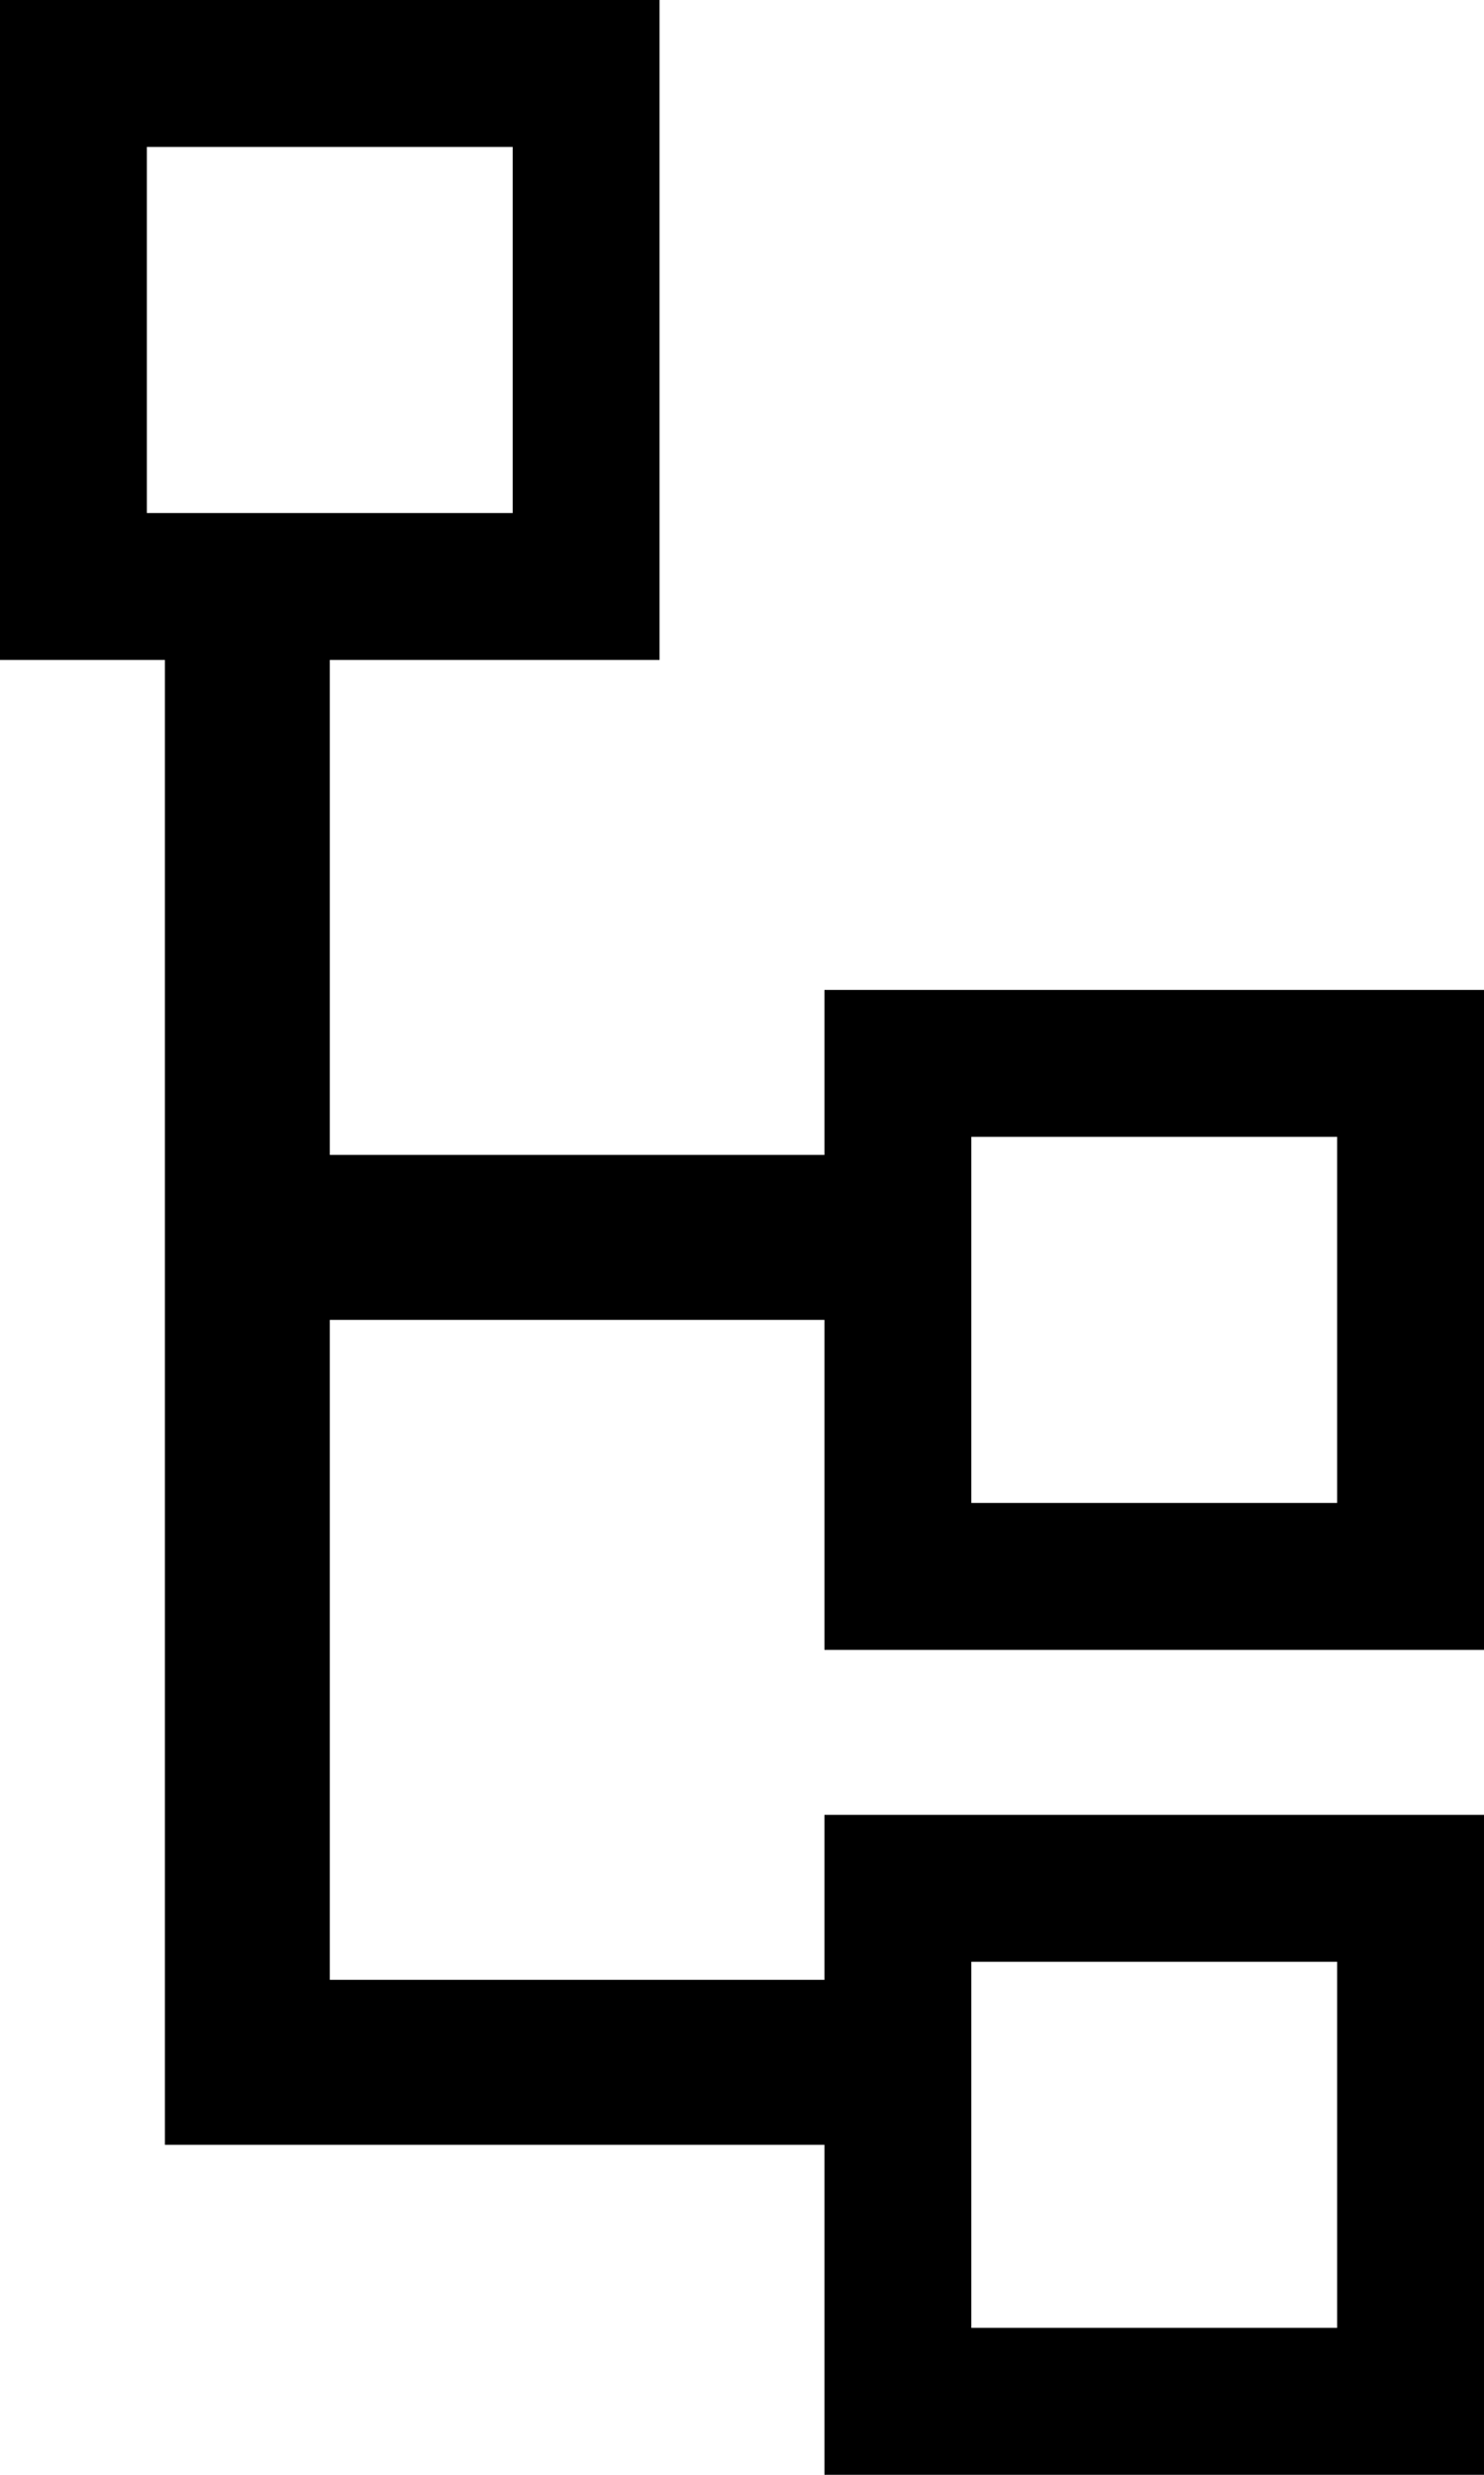
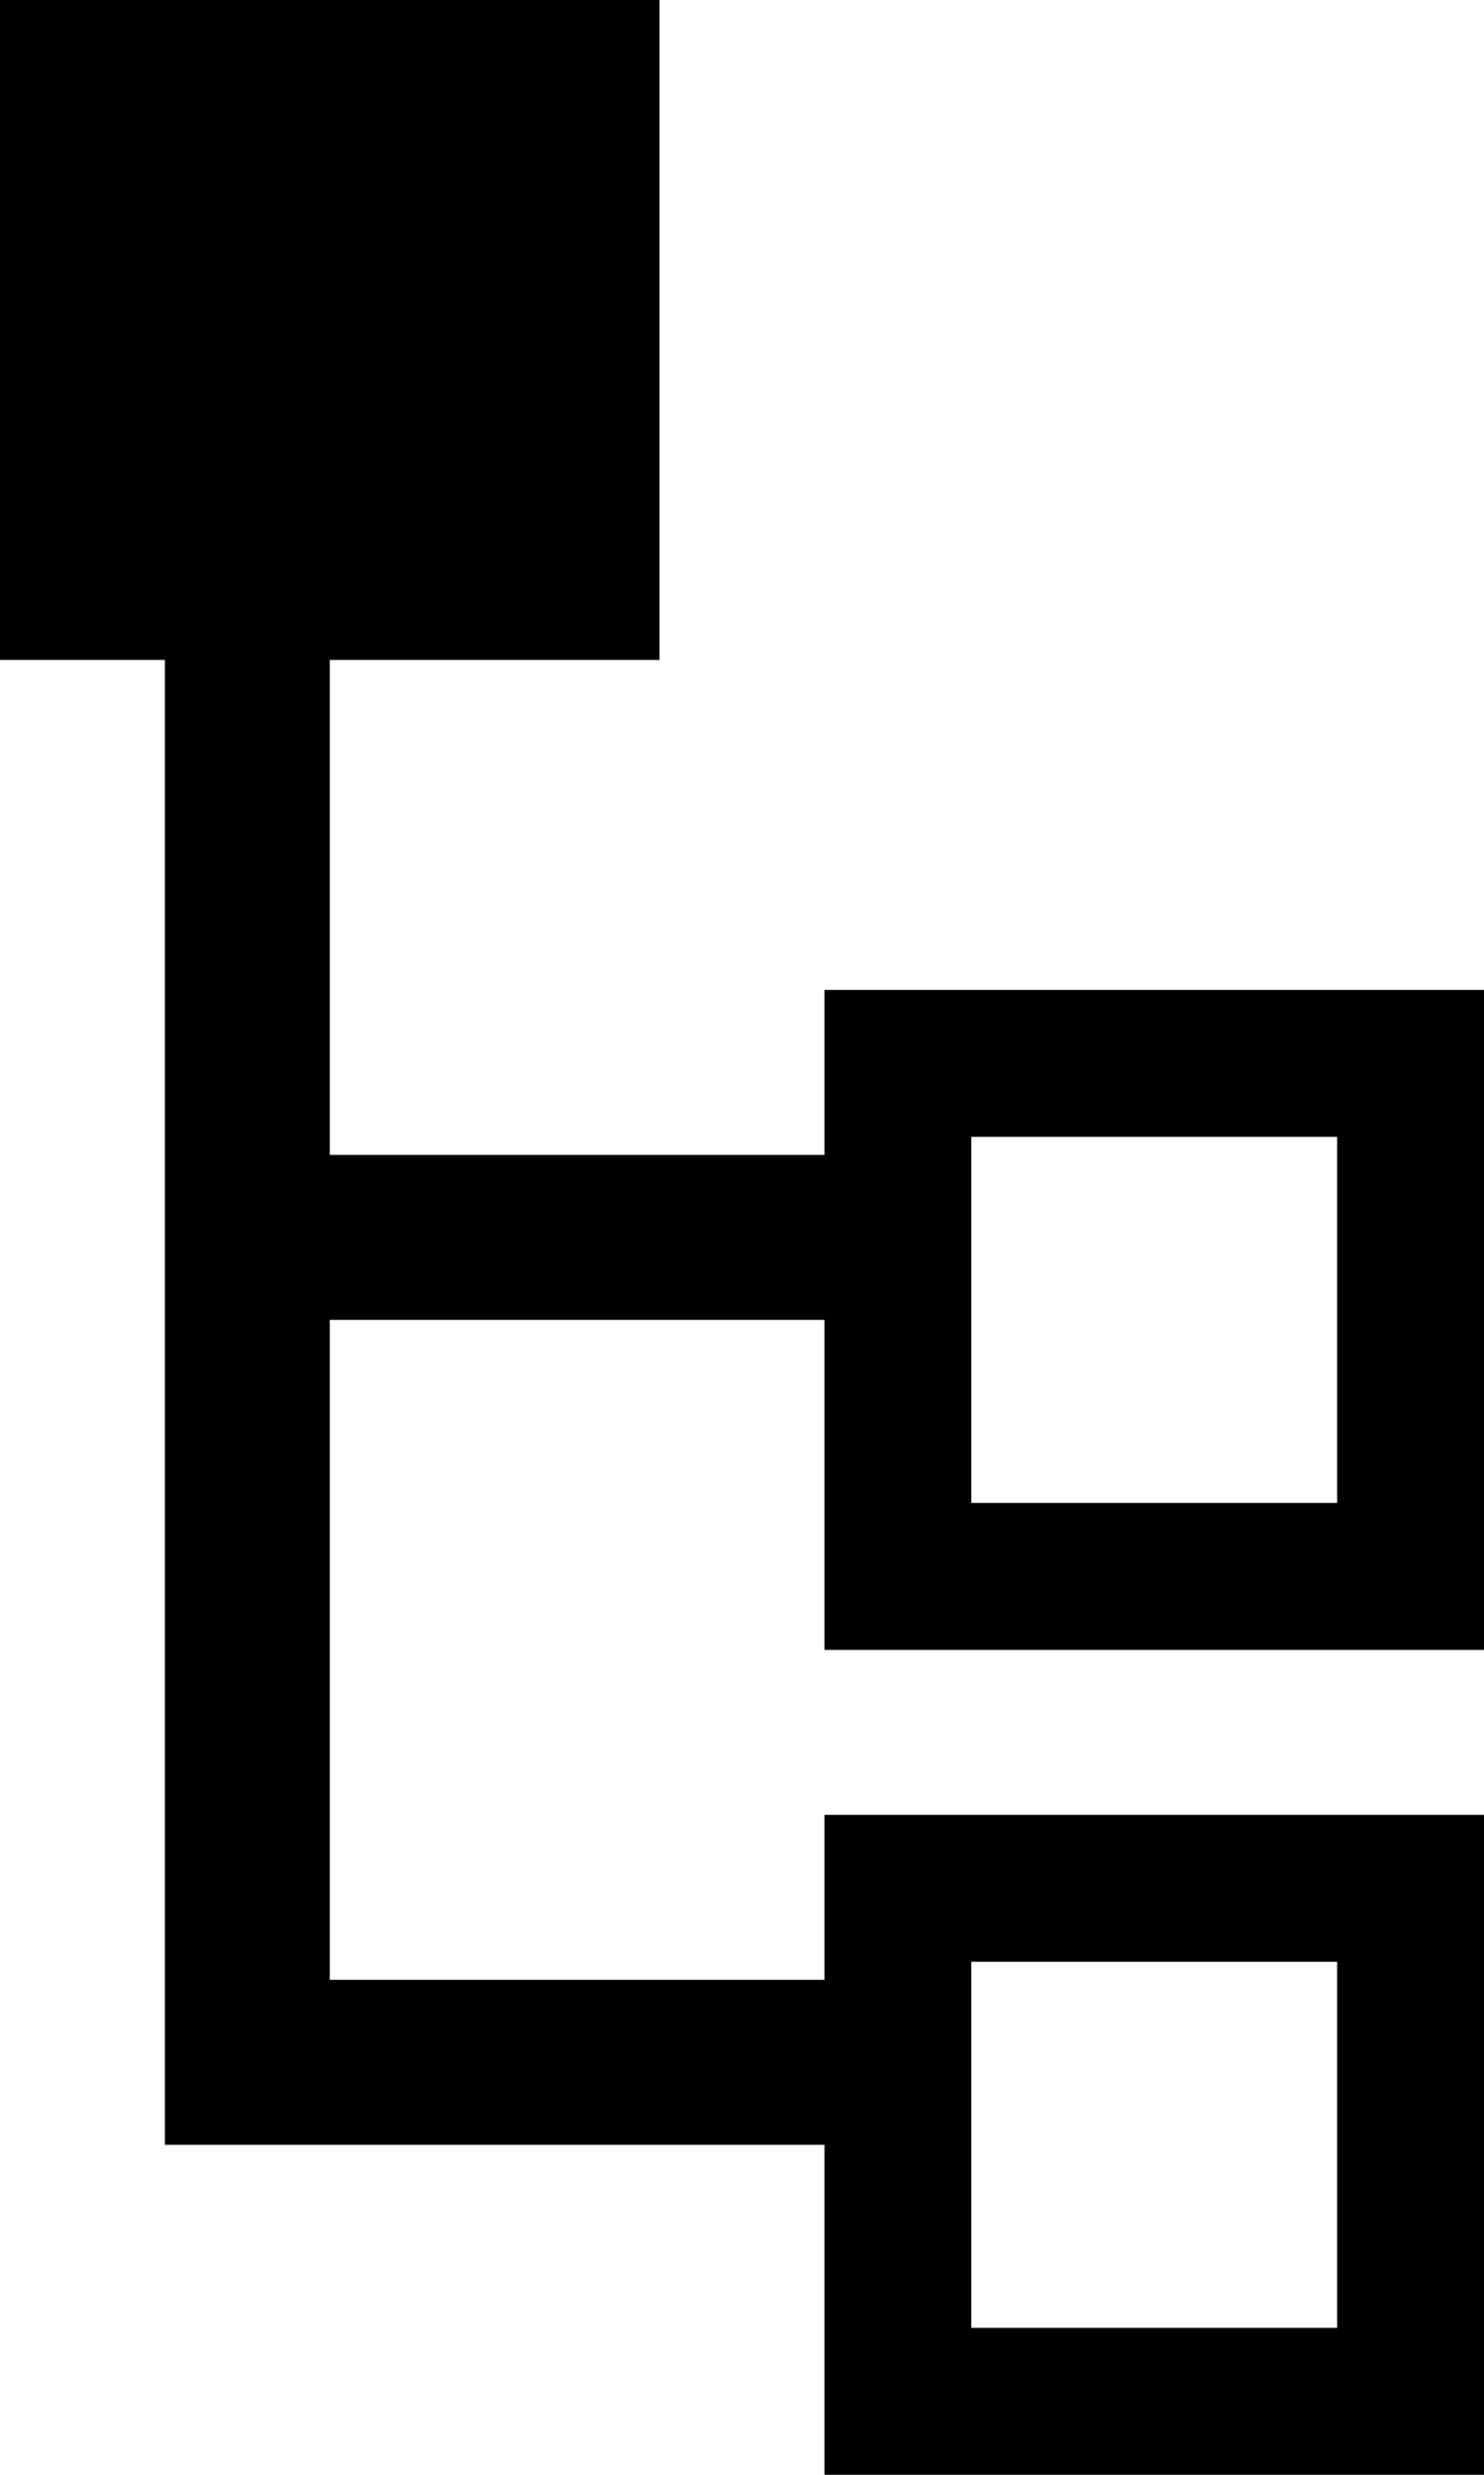
<svg xmlns="http://www.w3.org/2000/svg" viewBox="0 0 1152 1920" version="1.1" id="svg11836" width="1152" height="1920">
  <defs id="defs11840" />
-   <path d="M 1152,1280 H 640 V 1024 H 256 v 512 h 384 v -128 h 512 v 512 H 640 V 1664 H 128 V 512 H 0 V 0 H 512 V 512 H 256 V 896 H 640 V 768 h 512 z M 754,882 v 284 h 284 V 882 Z M 114,398 H 398 V 114 H 114 Z m 640,1124 v 284 h 284 v -284 z" id="path11834" />
+   <path d="M 1152,1280 H 640 V 1024 H 256 v 512 h 384 v -128 h 512 v 512 H 640 V 1664 H 128 V 512 H 0 V 0 H 512 V 512 H 256 V 896 H 640 V 768 h 512 z M 754,882 v 284 h 284 V 882 Z M 114,398 H 398 H 114 Z m 640,1124 v 284 h 284 v -284 z" id="path11834" />
</svg>